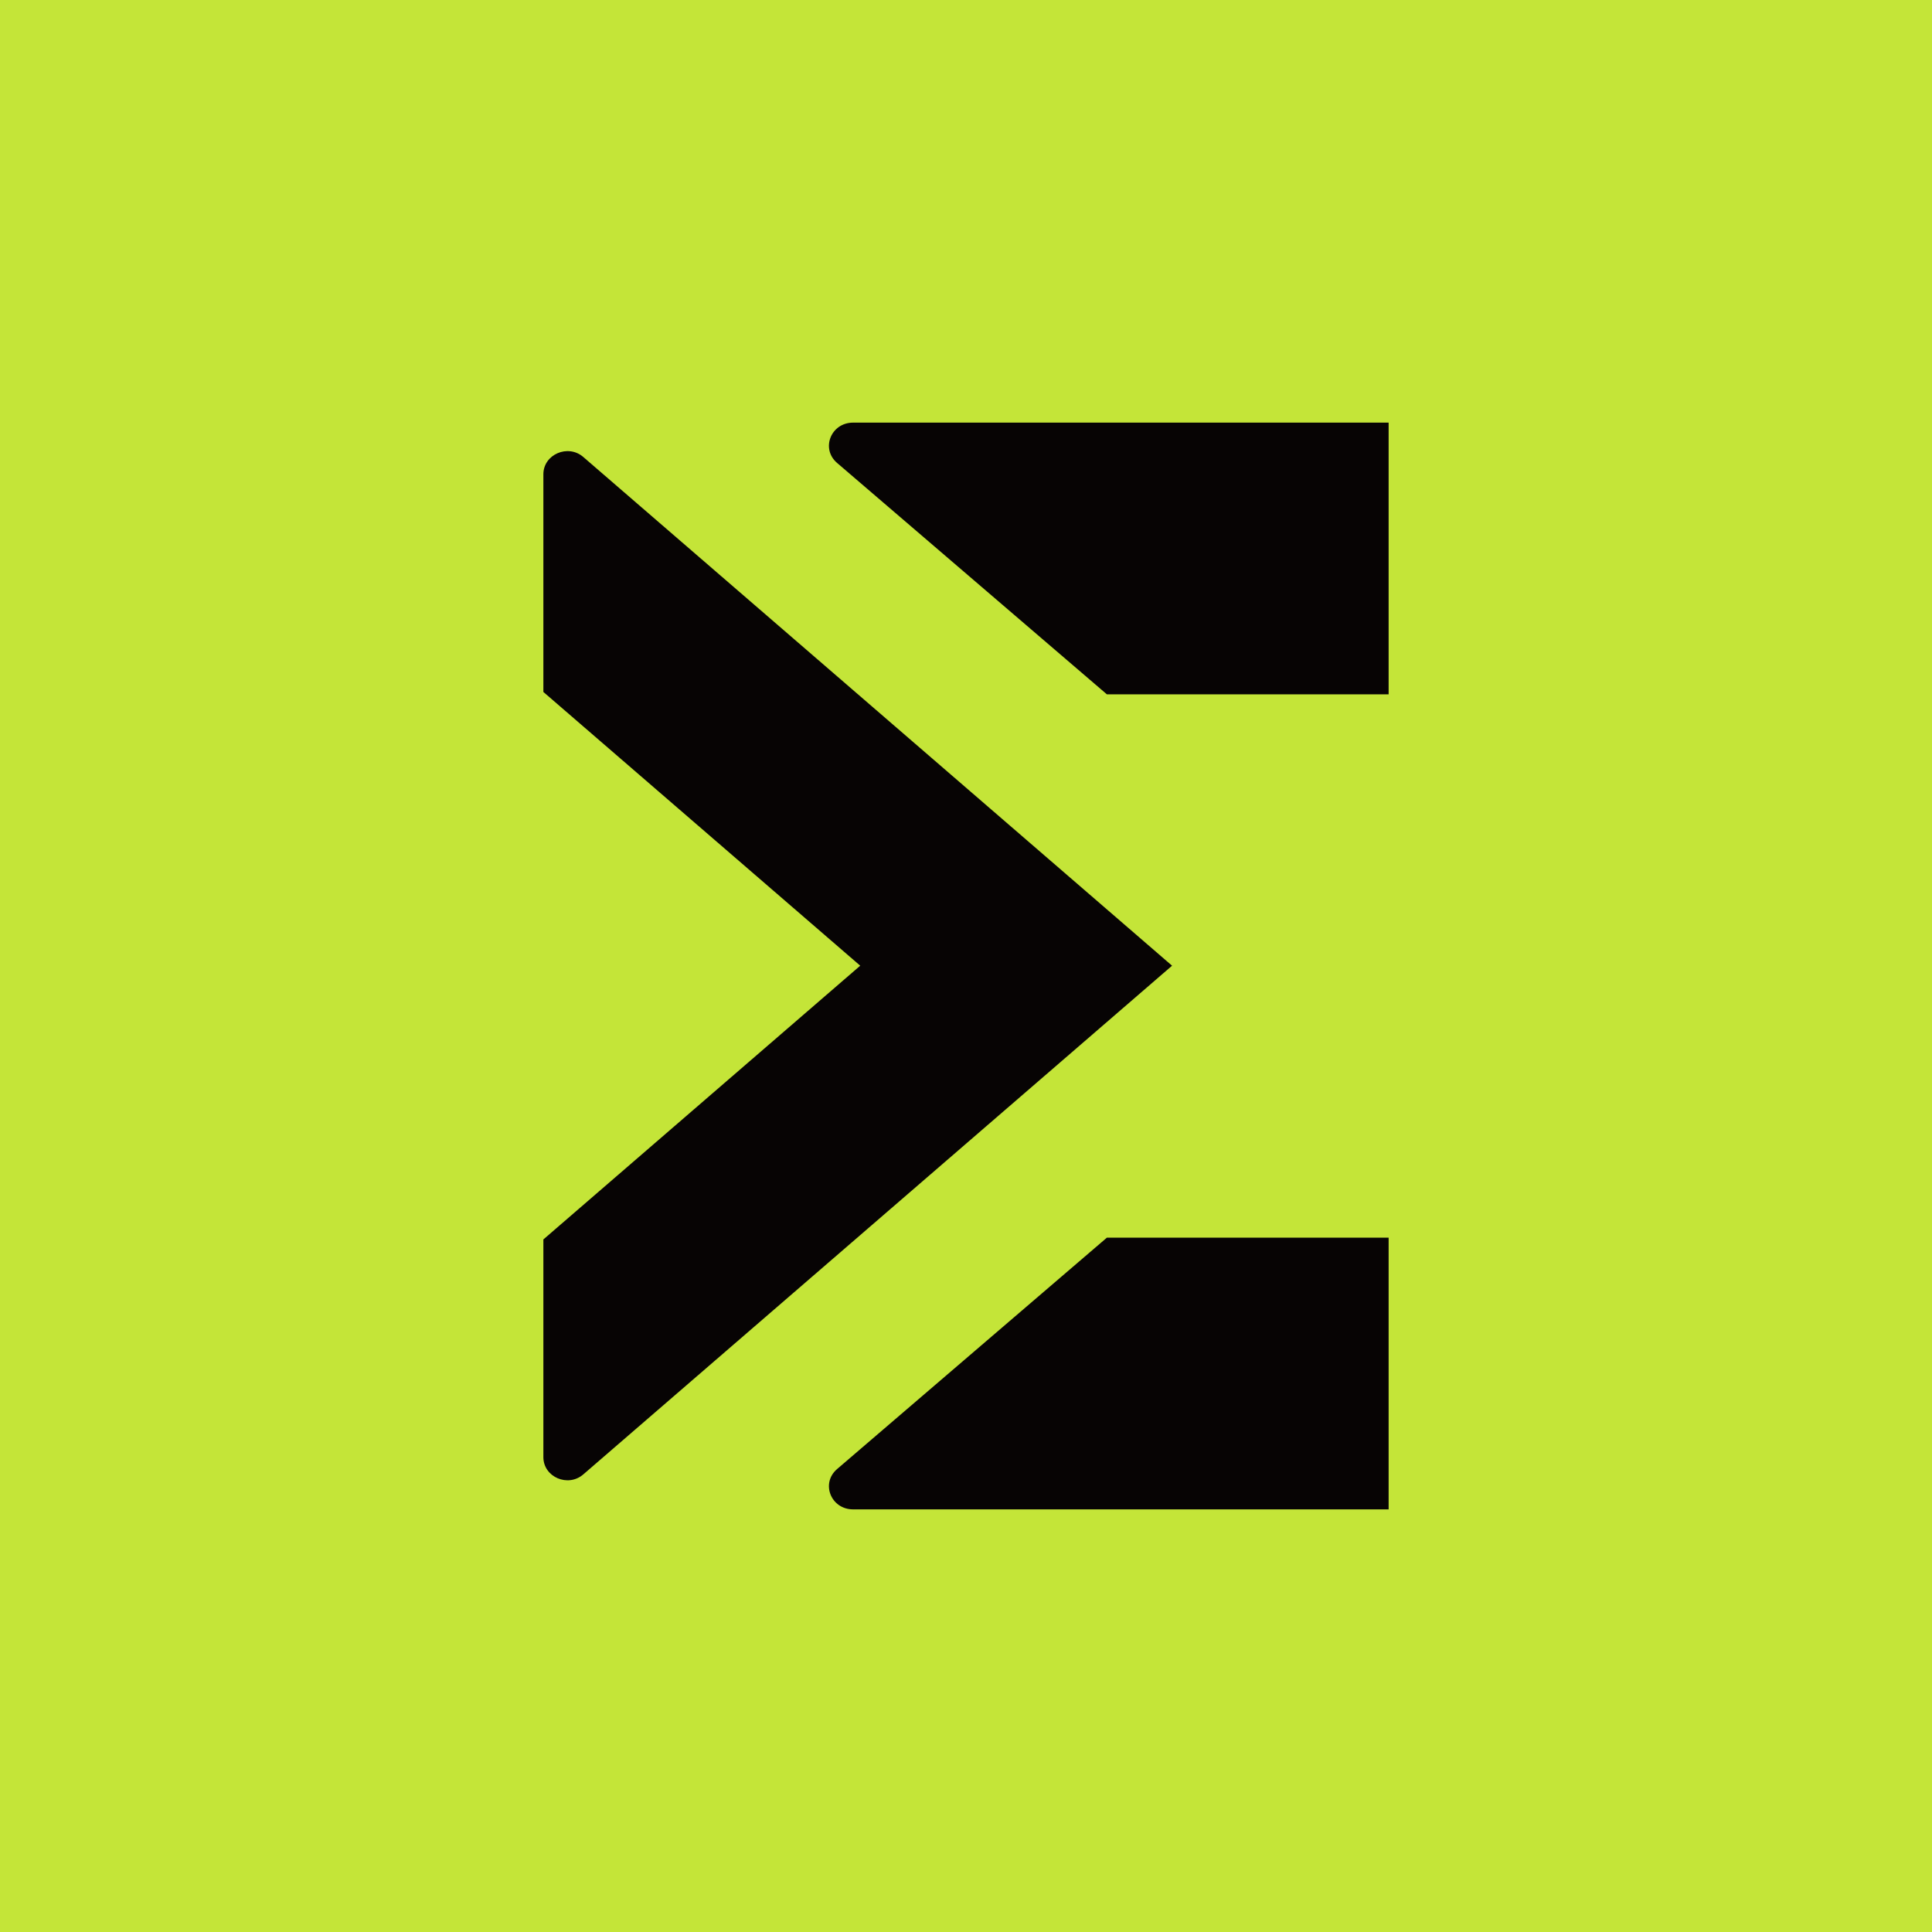
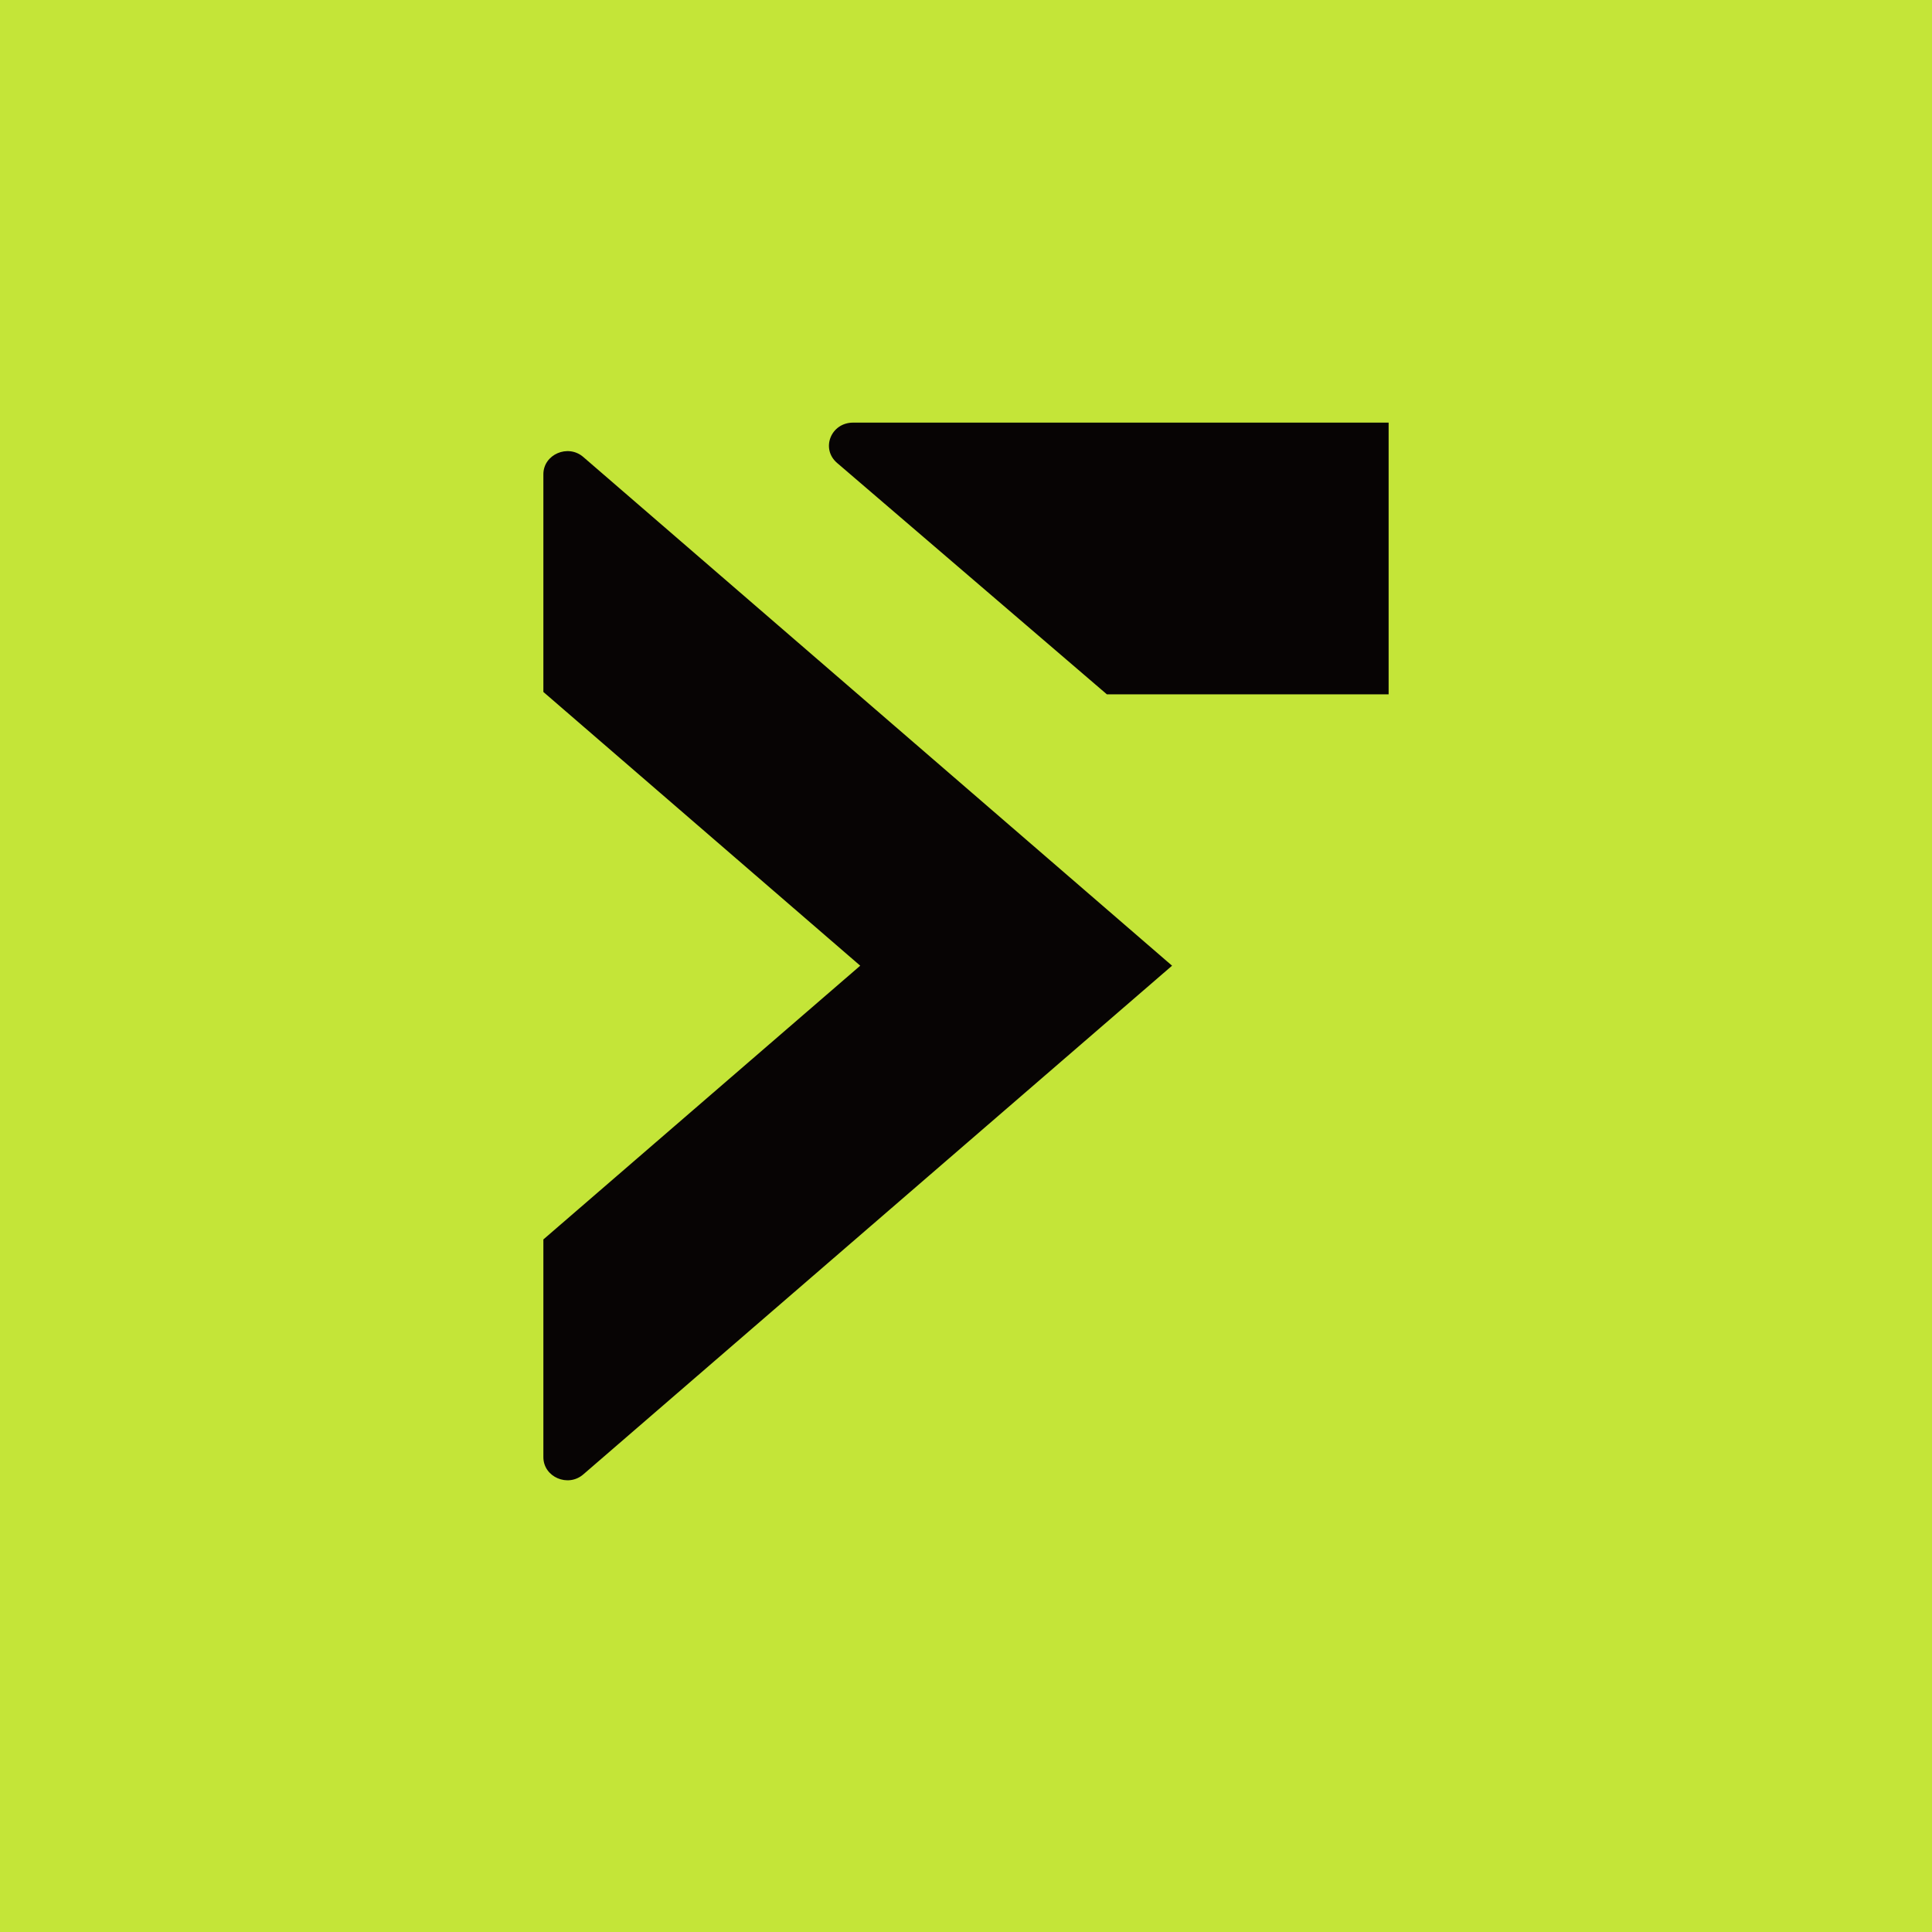
<svg xmlns="http://www.w3.org/2000/svg" width="32" height="32" viewBox="0 0 32 32" fill="none">
  <rect width="32" height="32" fill="#C4E538" />
  <path d="M9 7.855V11.461L14.248 15.995L9 20.529V24.135C9 24.465 9.408 24.641 9.662 24.42L19.413 15.995L9.662 7.57C9.408 7.349 9 7.526 9 7.855Z" fill="#070404" />
  <path d="M23 11.5H18.333L13.865 7.668C13.59 7.432 13.763 7 14.13 7H23V11.5Z" fill="#070404" />
-   <path d="M23 20.5H18.333L13.865 24.332C13.59 24.568 13.763 25 14.13 25H23V20.5Z" fill="#070404" />
</svg>